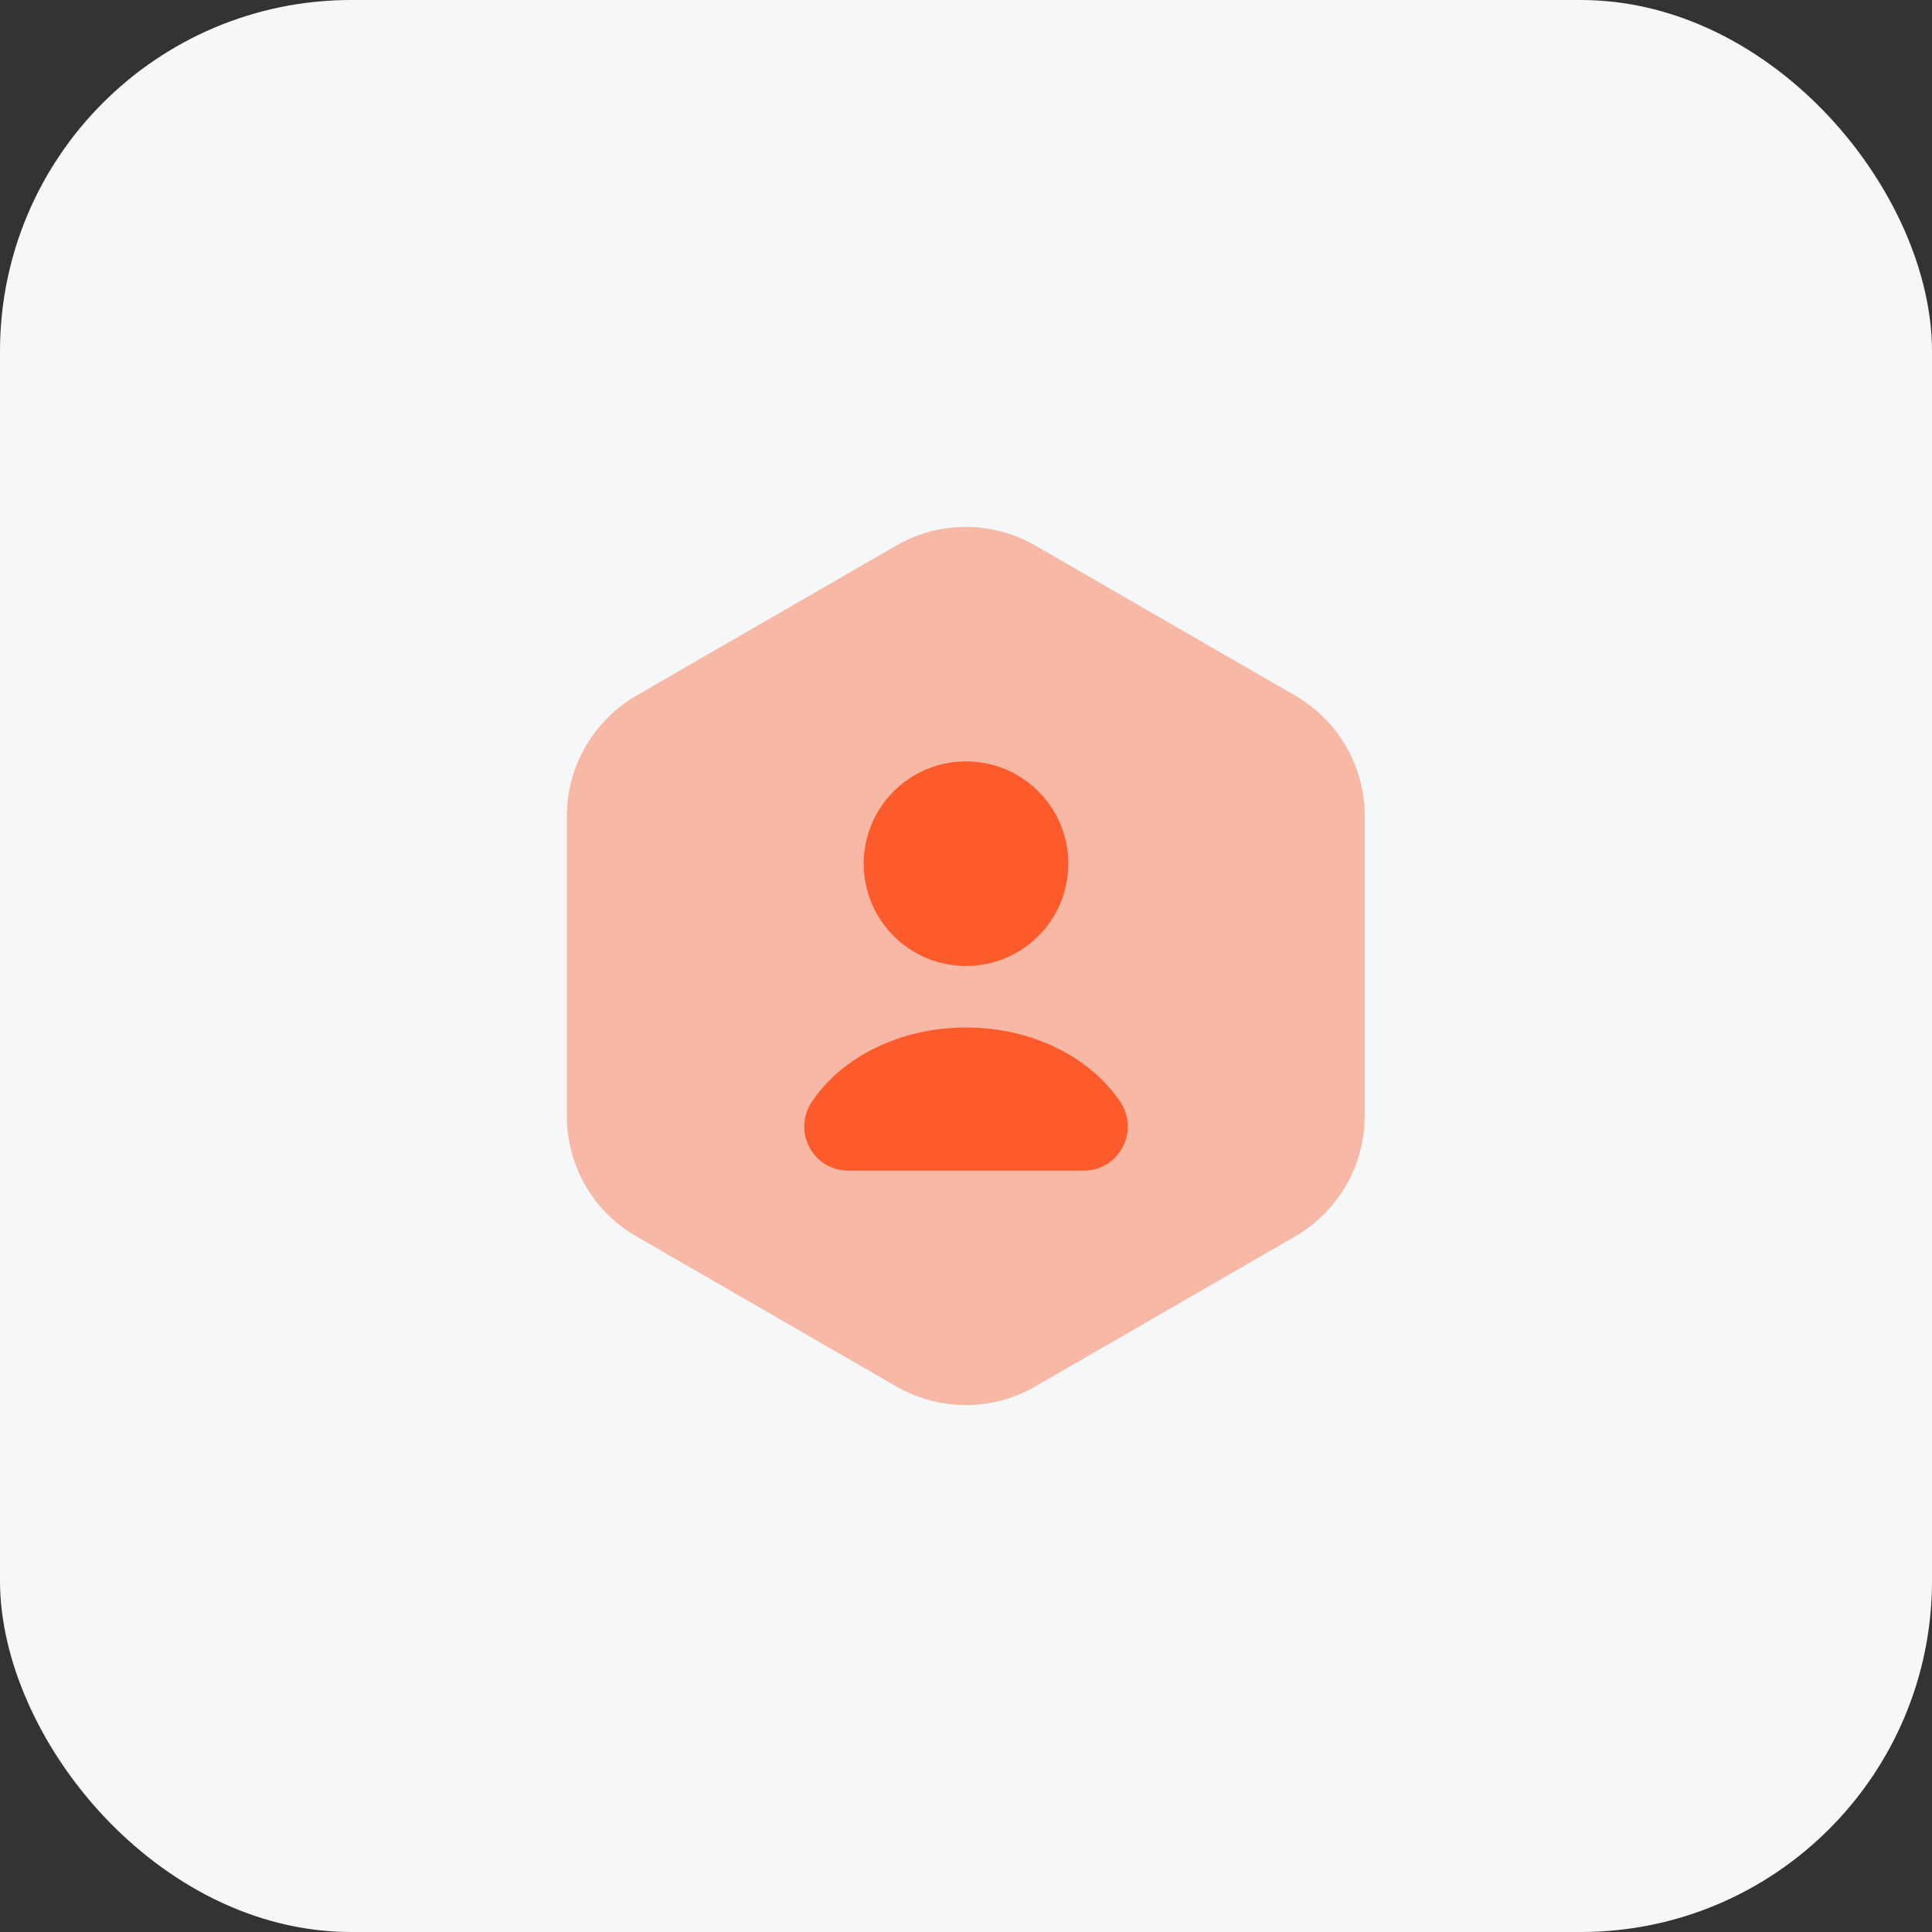
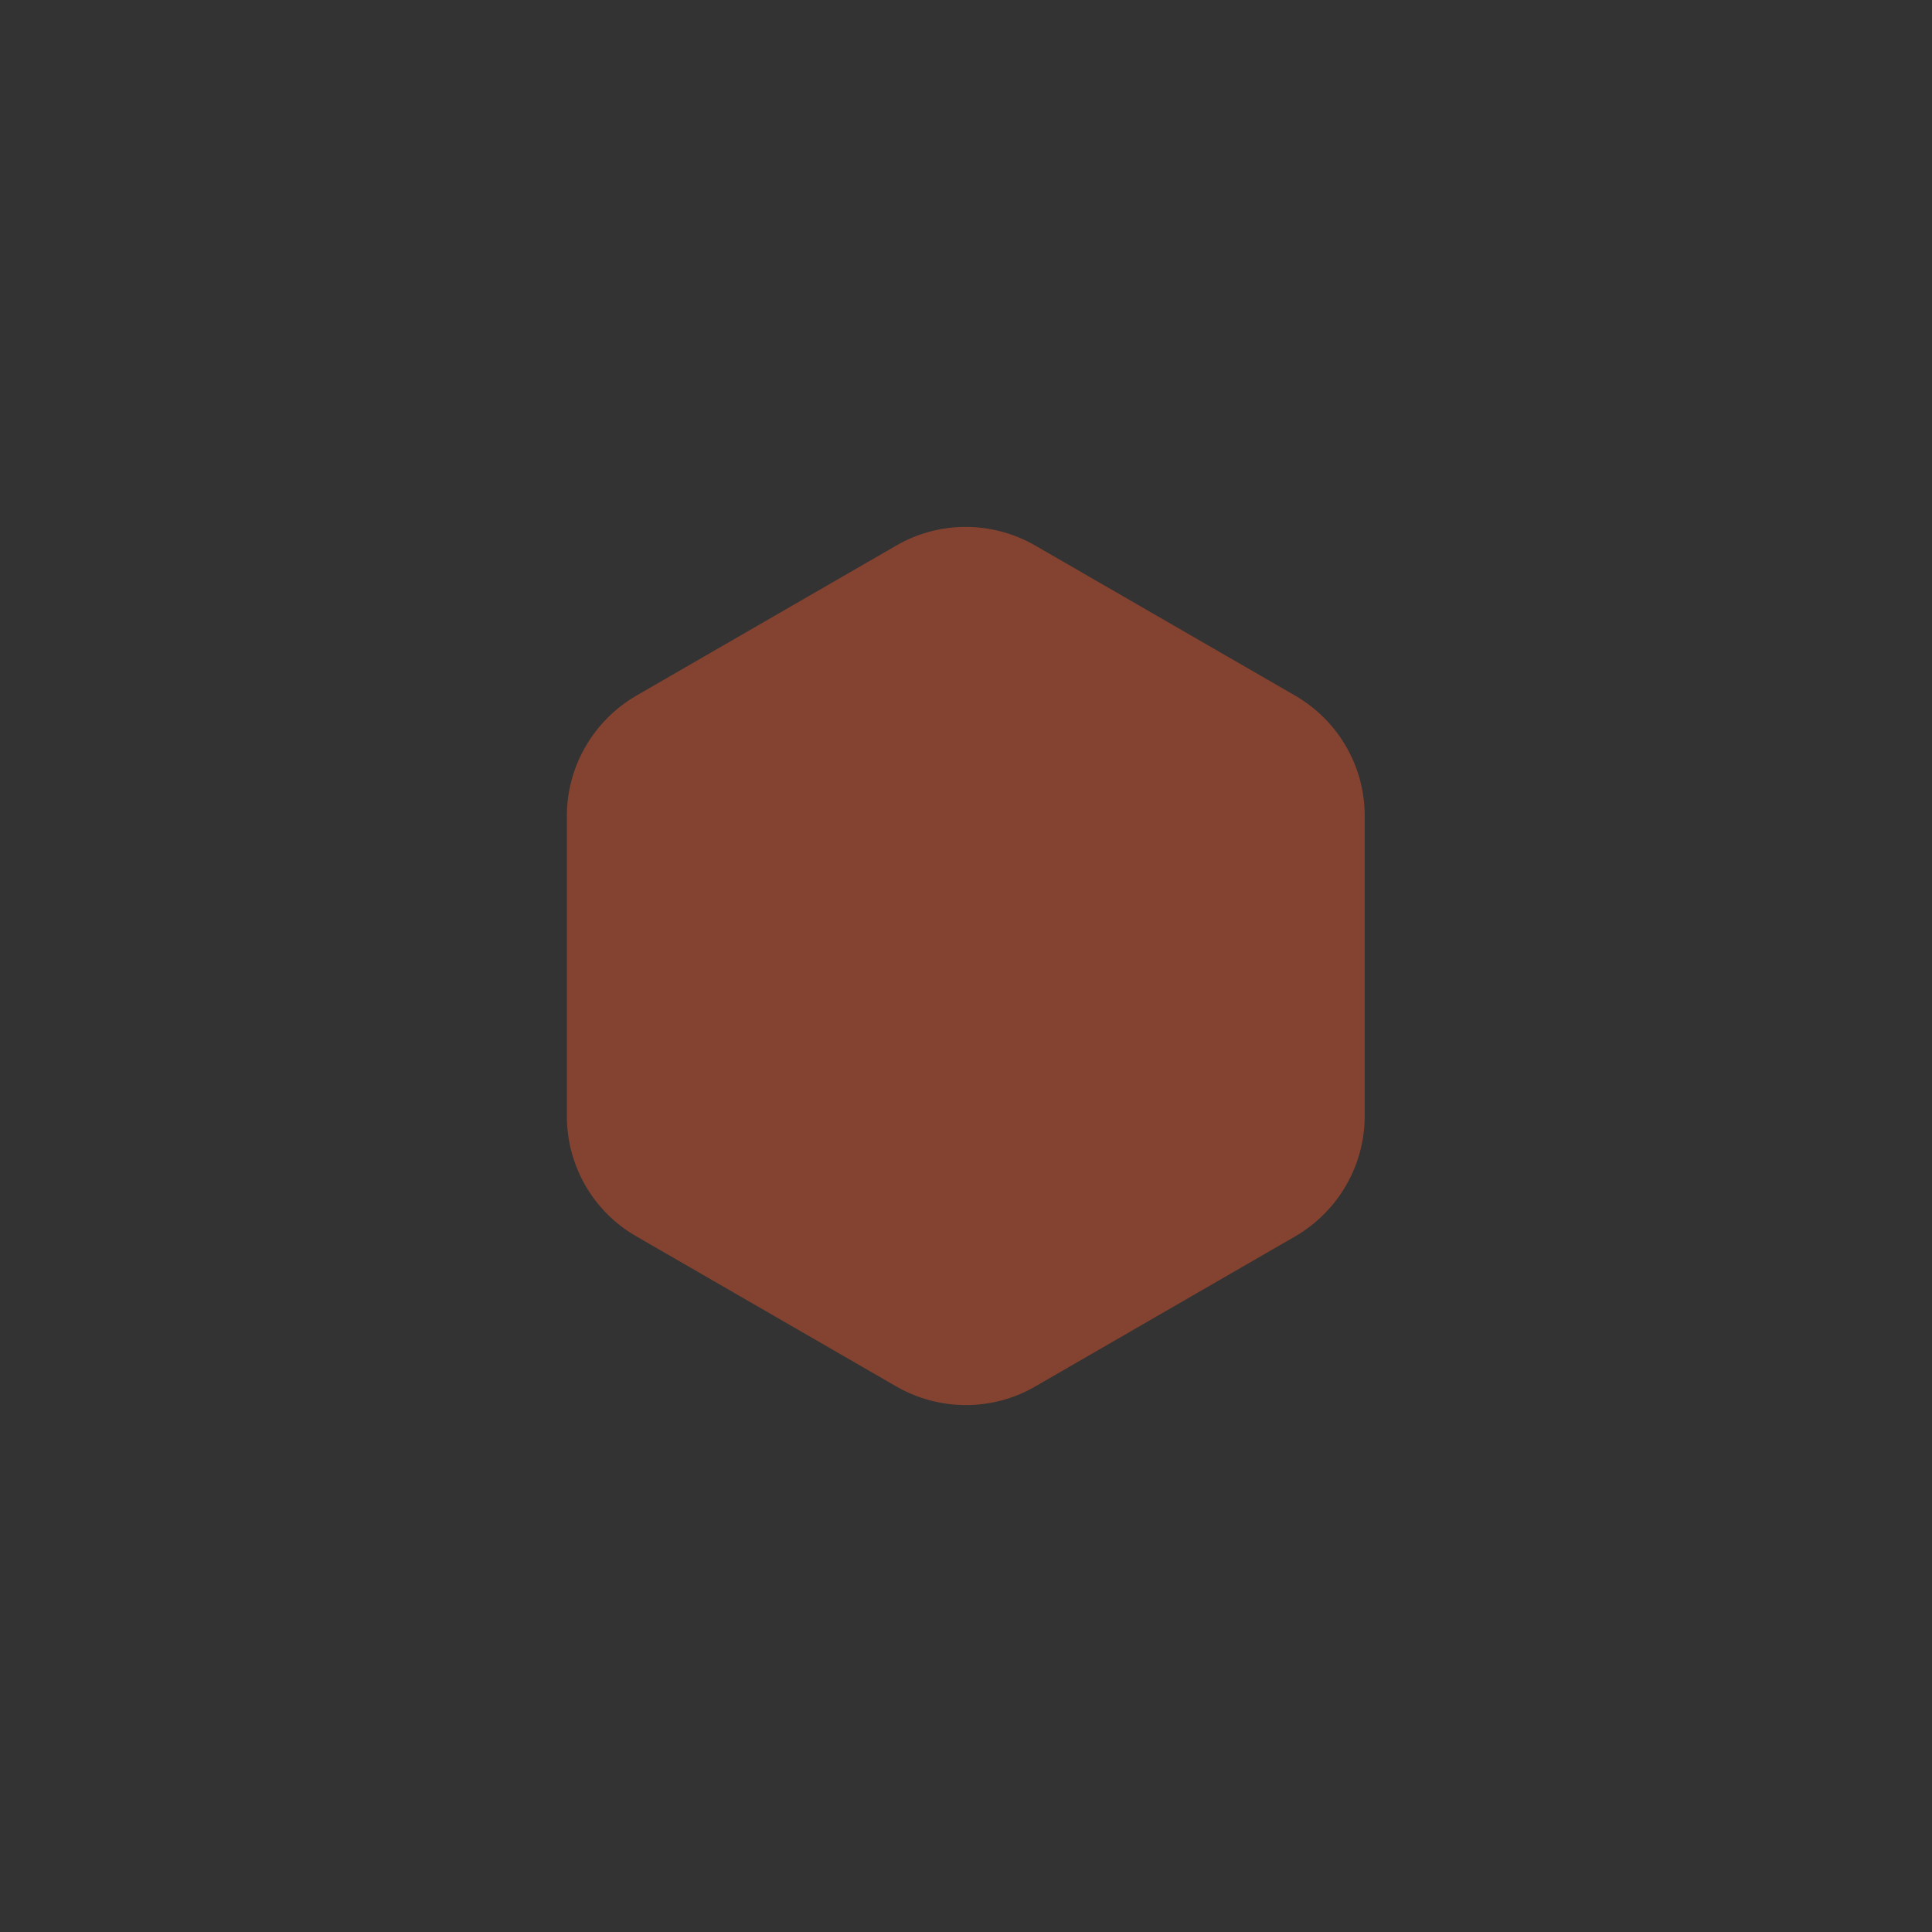
<svg xmlns="http://www.w3.org/2000/svg" width="44" height="44" viewBox="0 0 44 44" fill="none">
  <rect x="0" y="0" width="44" height="44" fill="#333333" stroke="none" />
-   <rect width="44" height="44" rx="8" fill="#F5F7F9" />
  <path opacity="0.4" d="M31.08 18.58V25.42C31.08 26.54 30.48 27.58 29.51 28.15L23.57 31.58C22.6 32.14 21.4 32.14 20.42 31.58L14.48 28.15C13.51 27.59 12.91 26.55 12.91 25.42V18.58C12.91 17.46 13.51 16.42 14.48 15.85L20.42 12.42C21.39 11.86 22.59 11.86 23.57 12.42L29.51 15.85C30.48 16.42 31.08 17.45 31.08 18.58Z" fill="#FD5B2C" />
-   <path d="M22 22C23.287 22 24.33 20.957 24.33 19.67C24.33 18.383 23.287 17.34 22 17.34C20.713 17.34 19.67 18.383 19.67 19.67C19.67 20.957 20.713 22 22 22Z" fill="#FD5B2C" />
-   <path d="M24.68 26.66C25.49 26.66 25.96 25.76 25.51 25.09C24.83 24.08 23.51 23.4 22 23.4C20.49 23.4 19.17 24.08 18.49 25.09C18.04 25.76 18.51 26.66 19.32 26.66H24.68Z" fill="#FD5B2C" />
</svg>